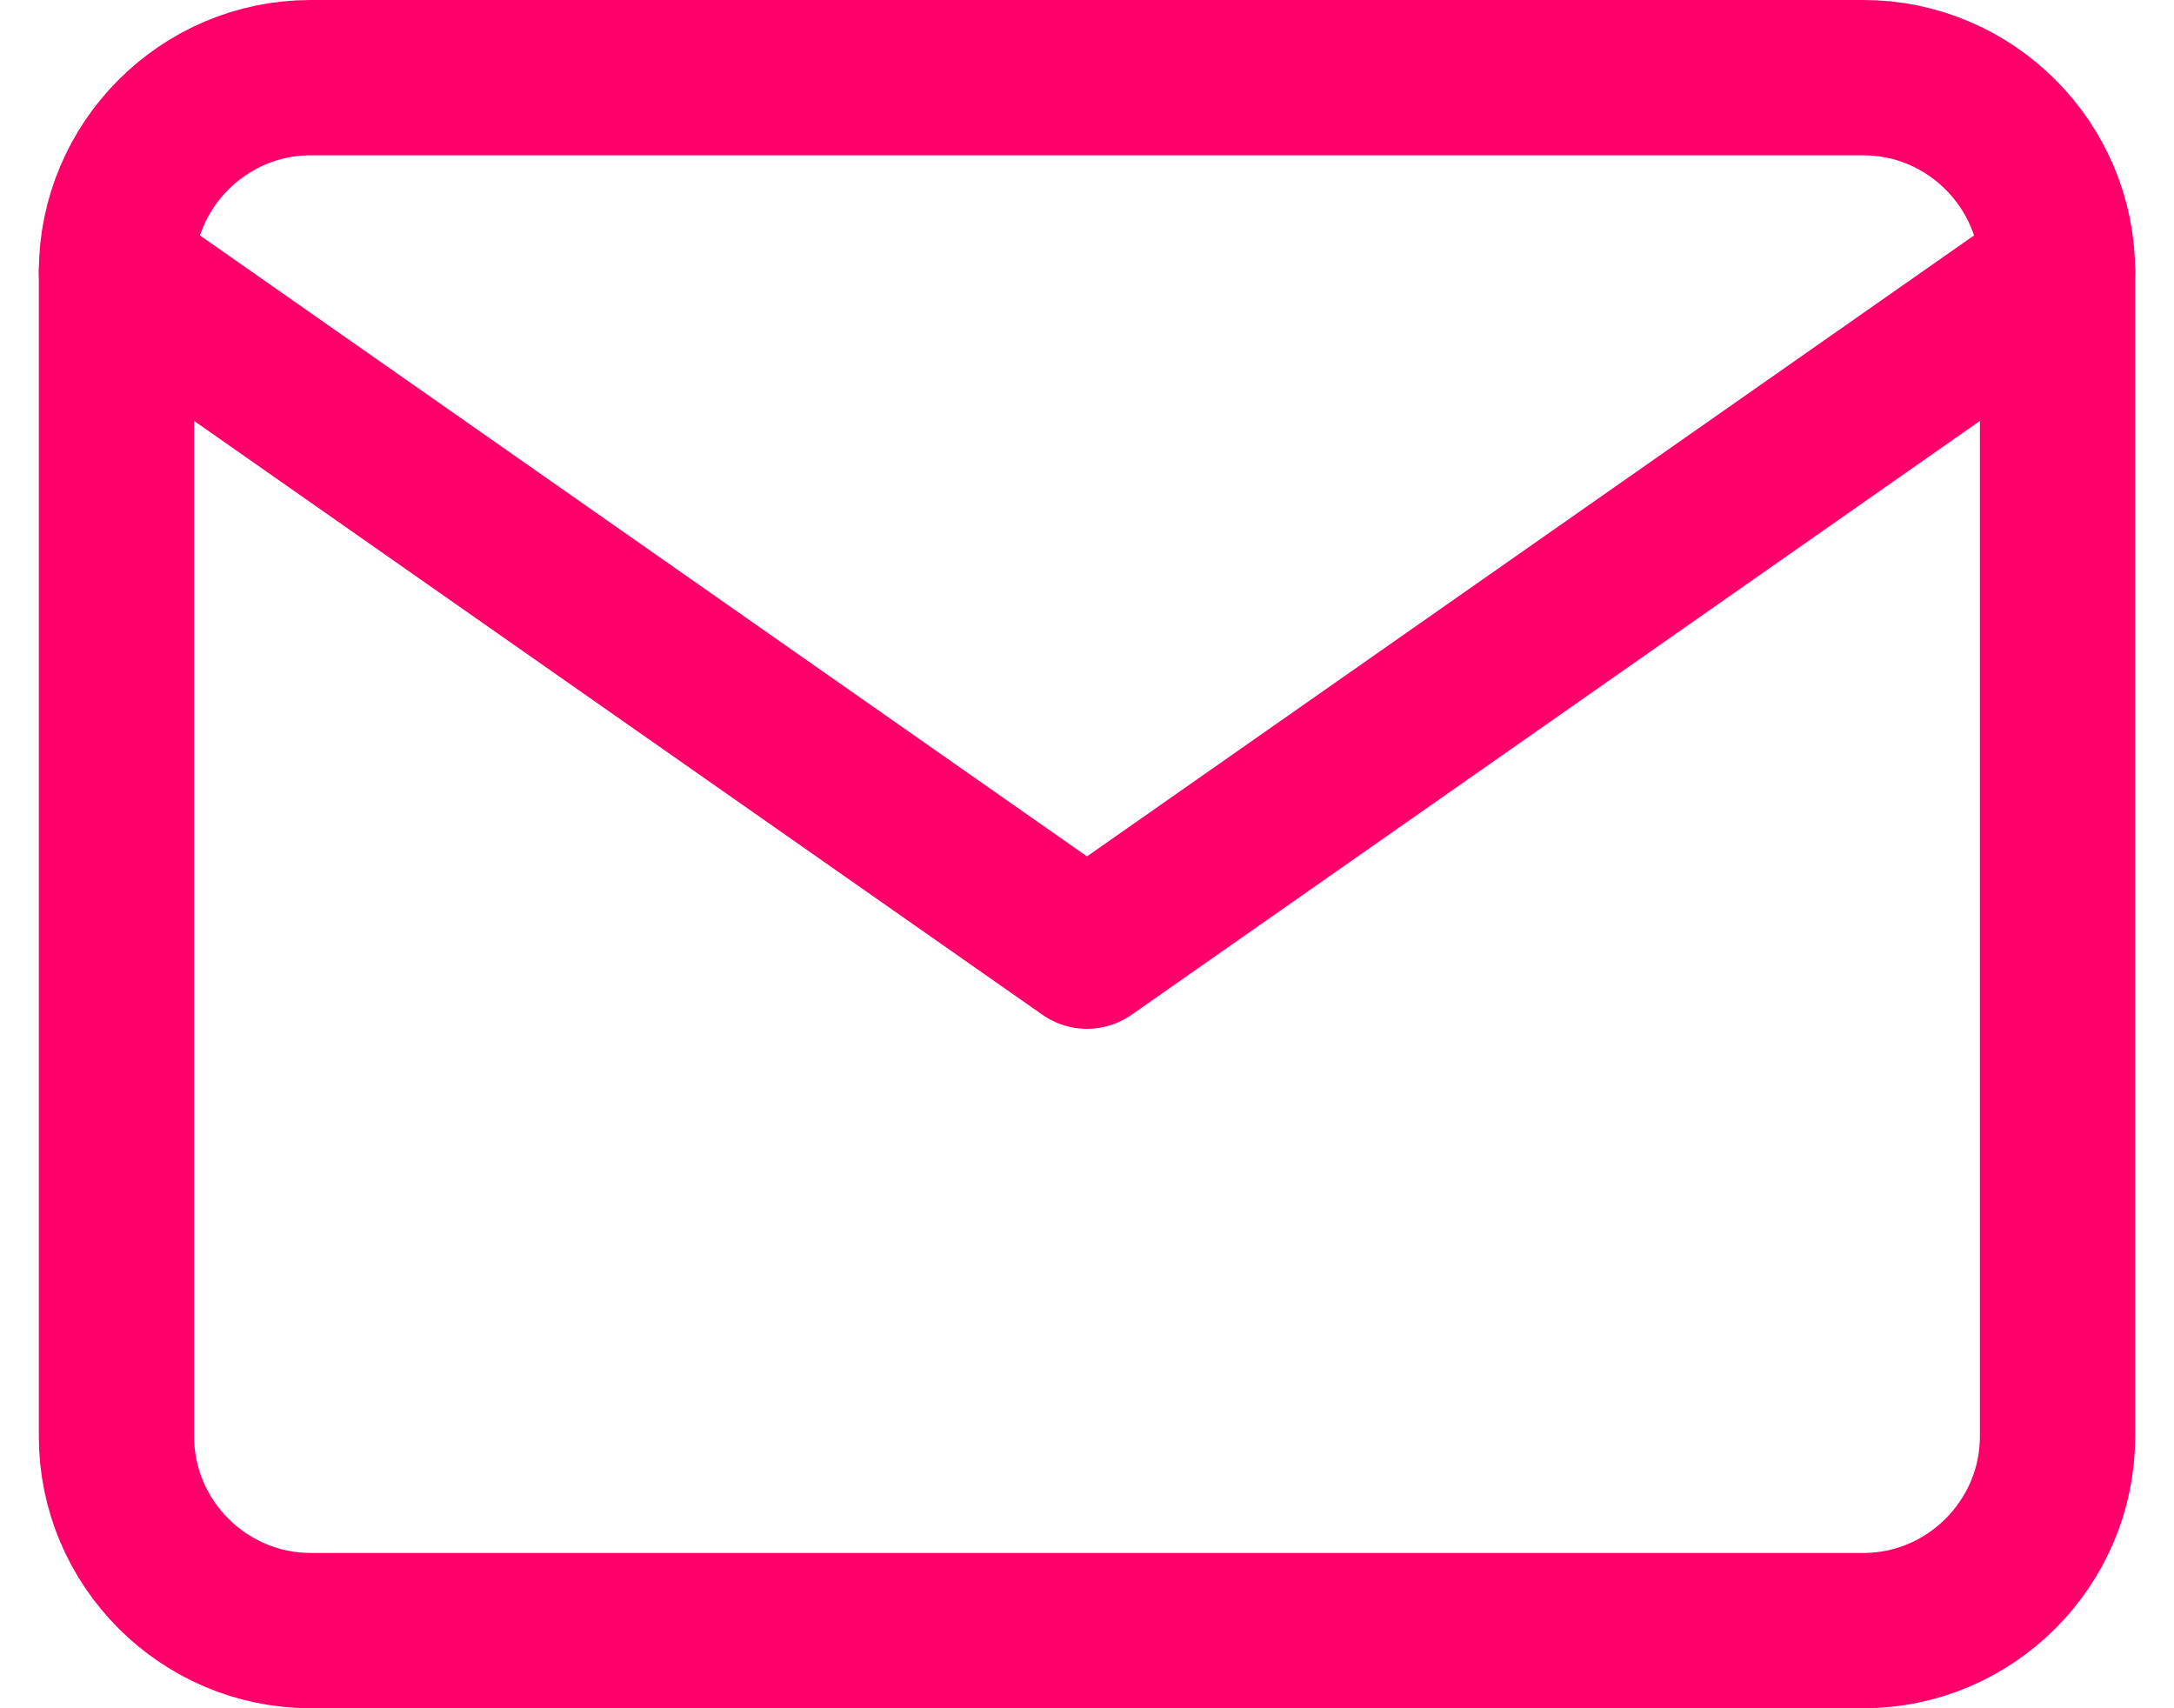
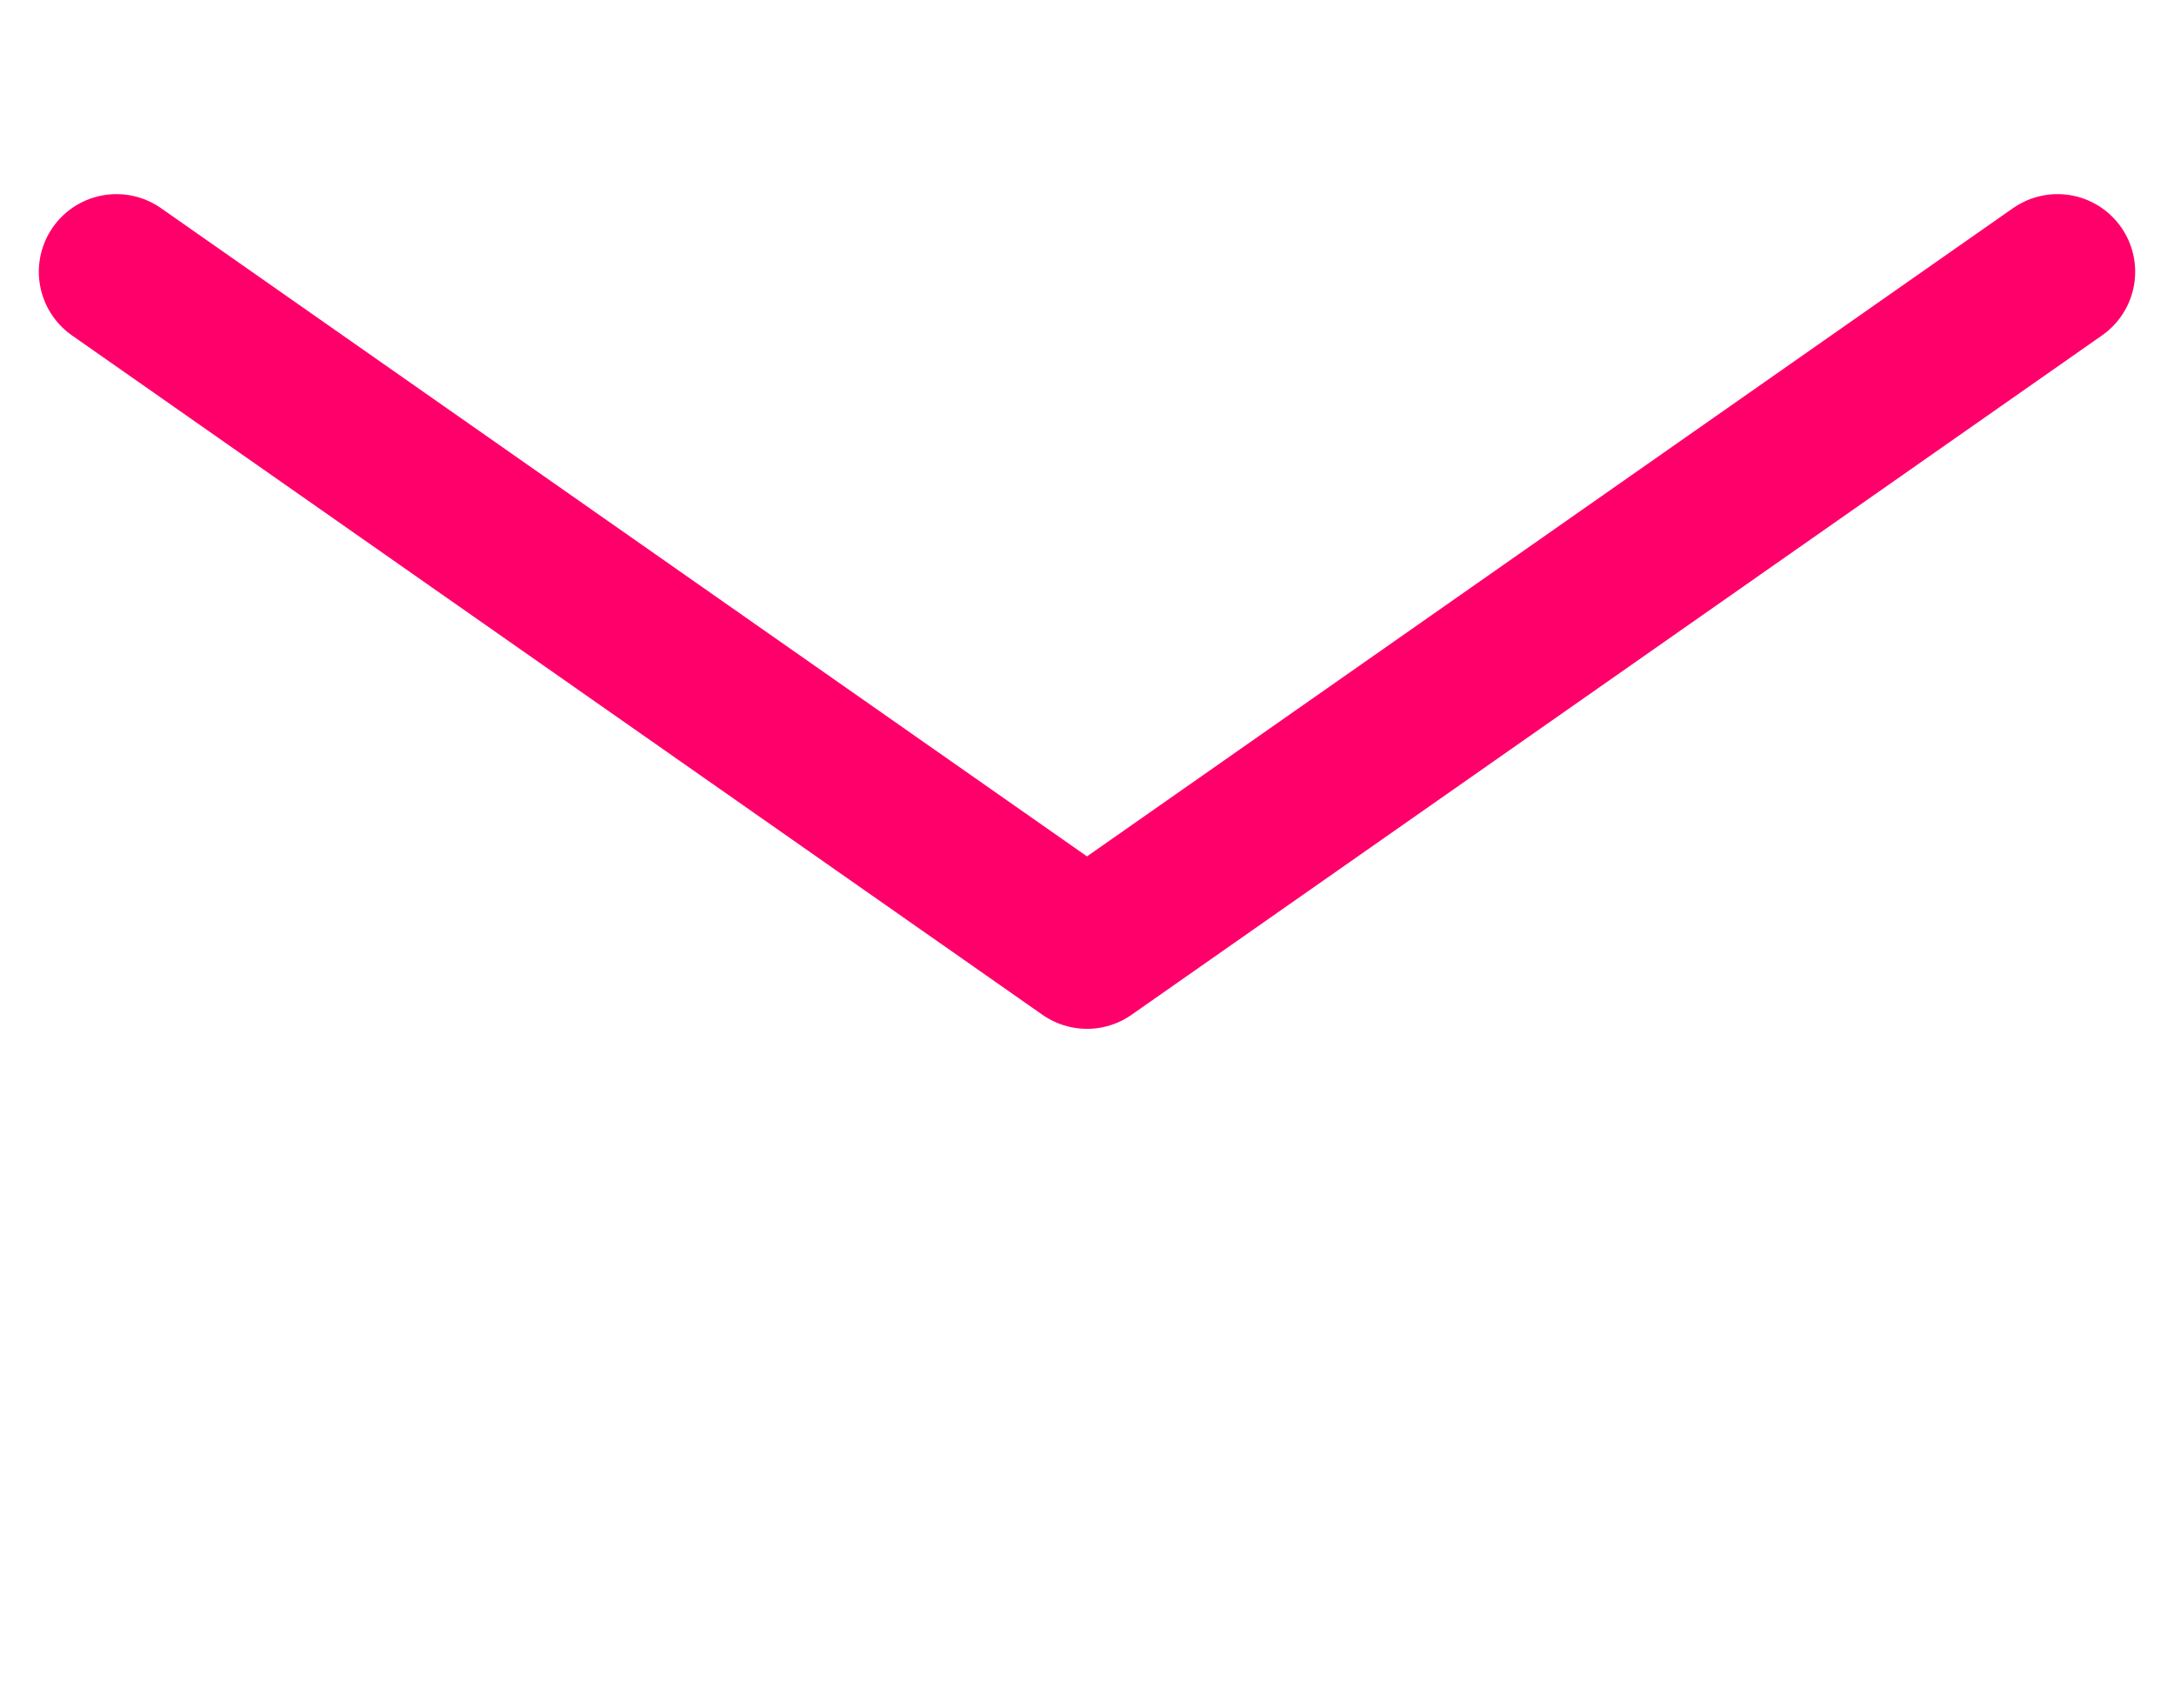
<svg xmlns="http://www.w3.org/2000/svg" width="28" height="22" viewBox="0 0 28 22" fill="none">
-   <path d="M4 1H24C25.375 1 26.5 2.125 26.5 3.5V18.5C26.5 19.875 25.375 21 24 21H4C2.625 21 1.5 19.875 1.5 18.5V3.5C1.5 2.125 2.625 1 4 1Z" stroke="#FF006A" stroke-width="2" stroke-linecap="round" stroke-linejoin="round" />
  <path d="M26.5 3.5L14 12.25L1.5 3.5" stroke="#FF006A" stroke-width="2" stroke-linecap="round" stroke-linejoin="round" />
</svg>